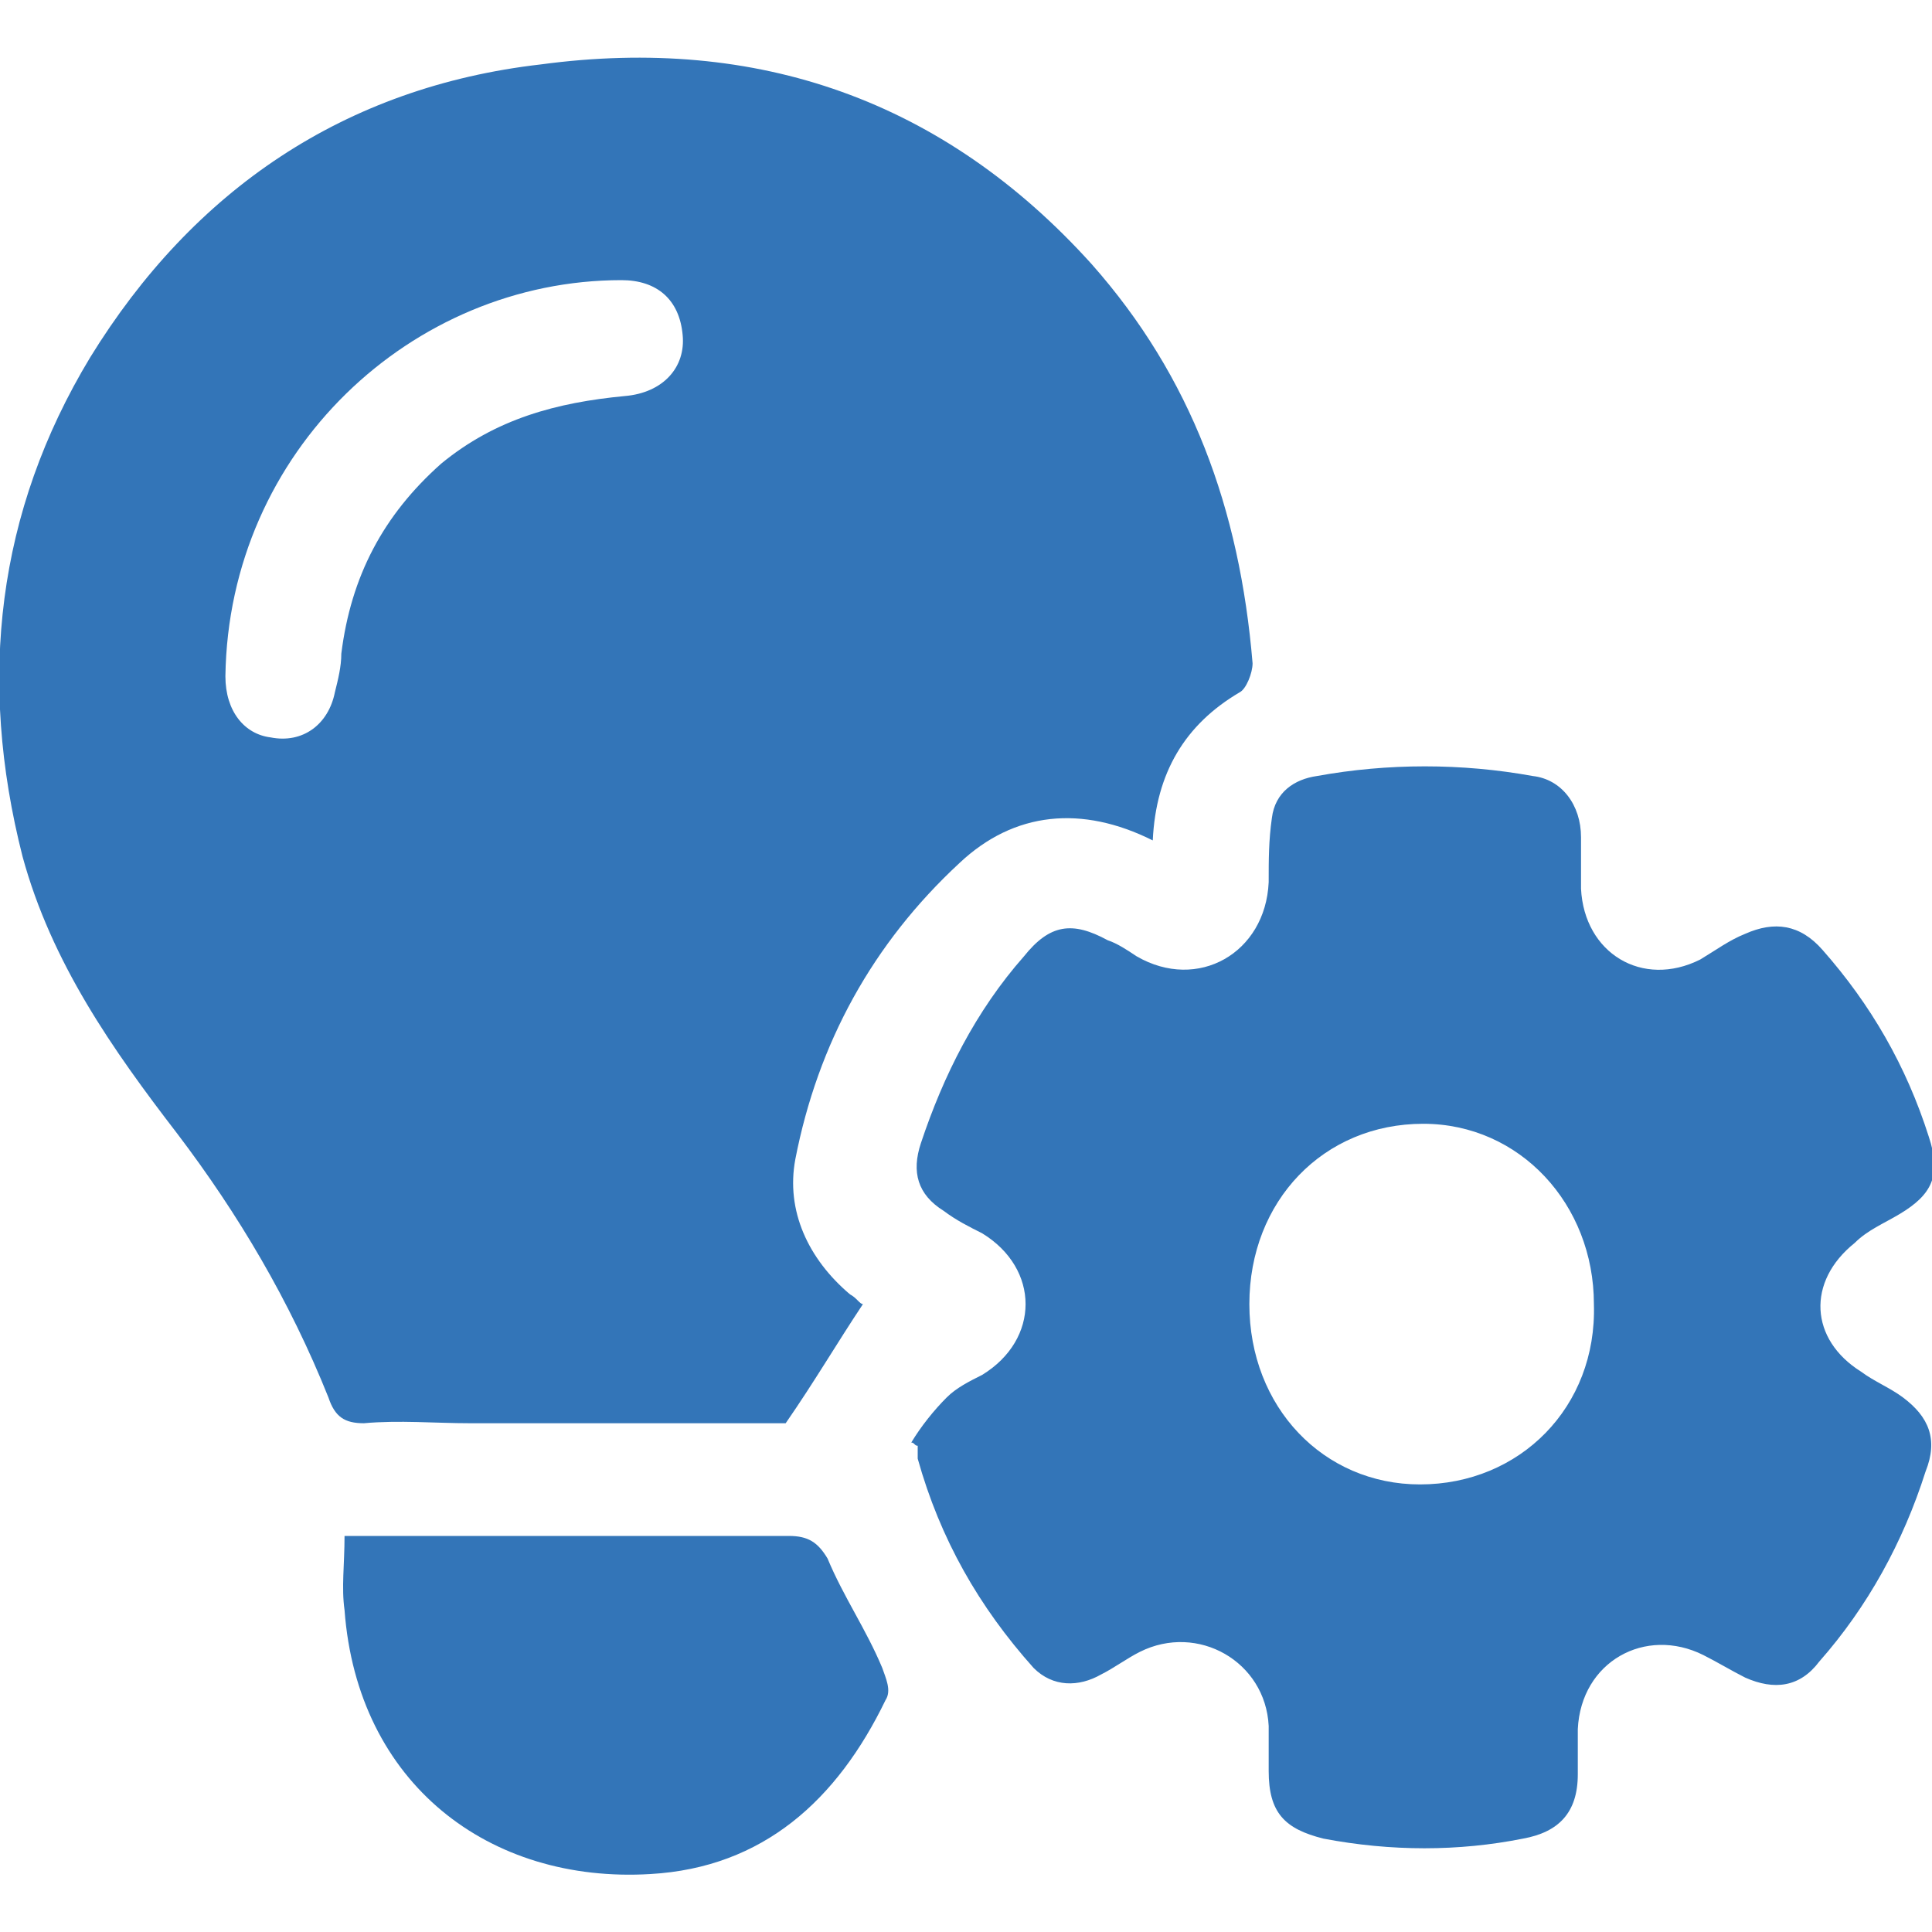
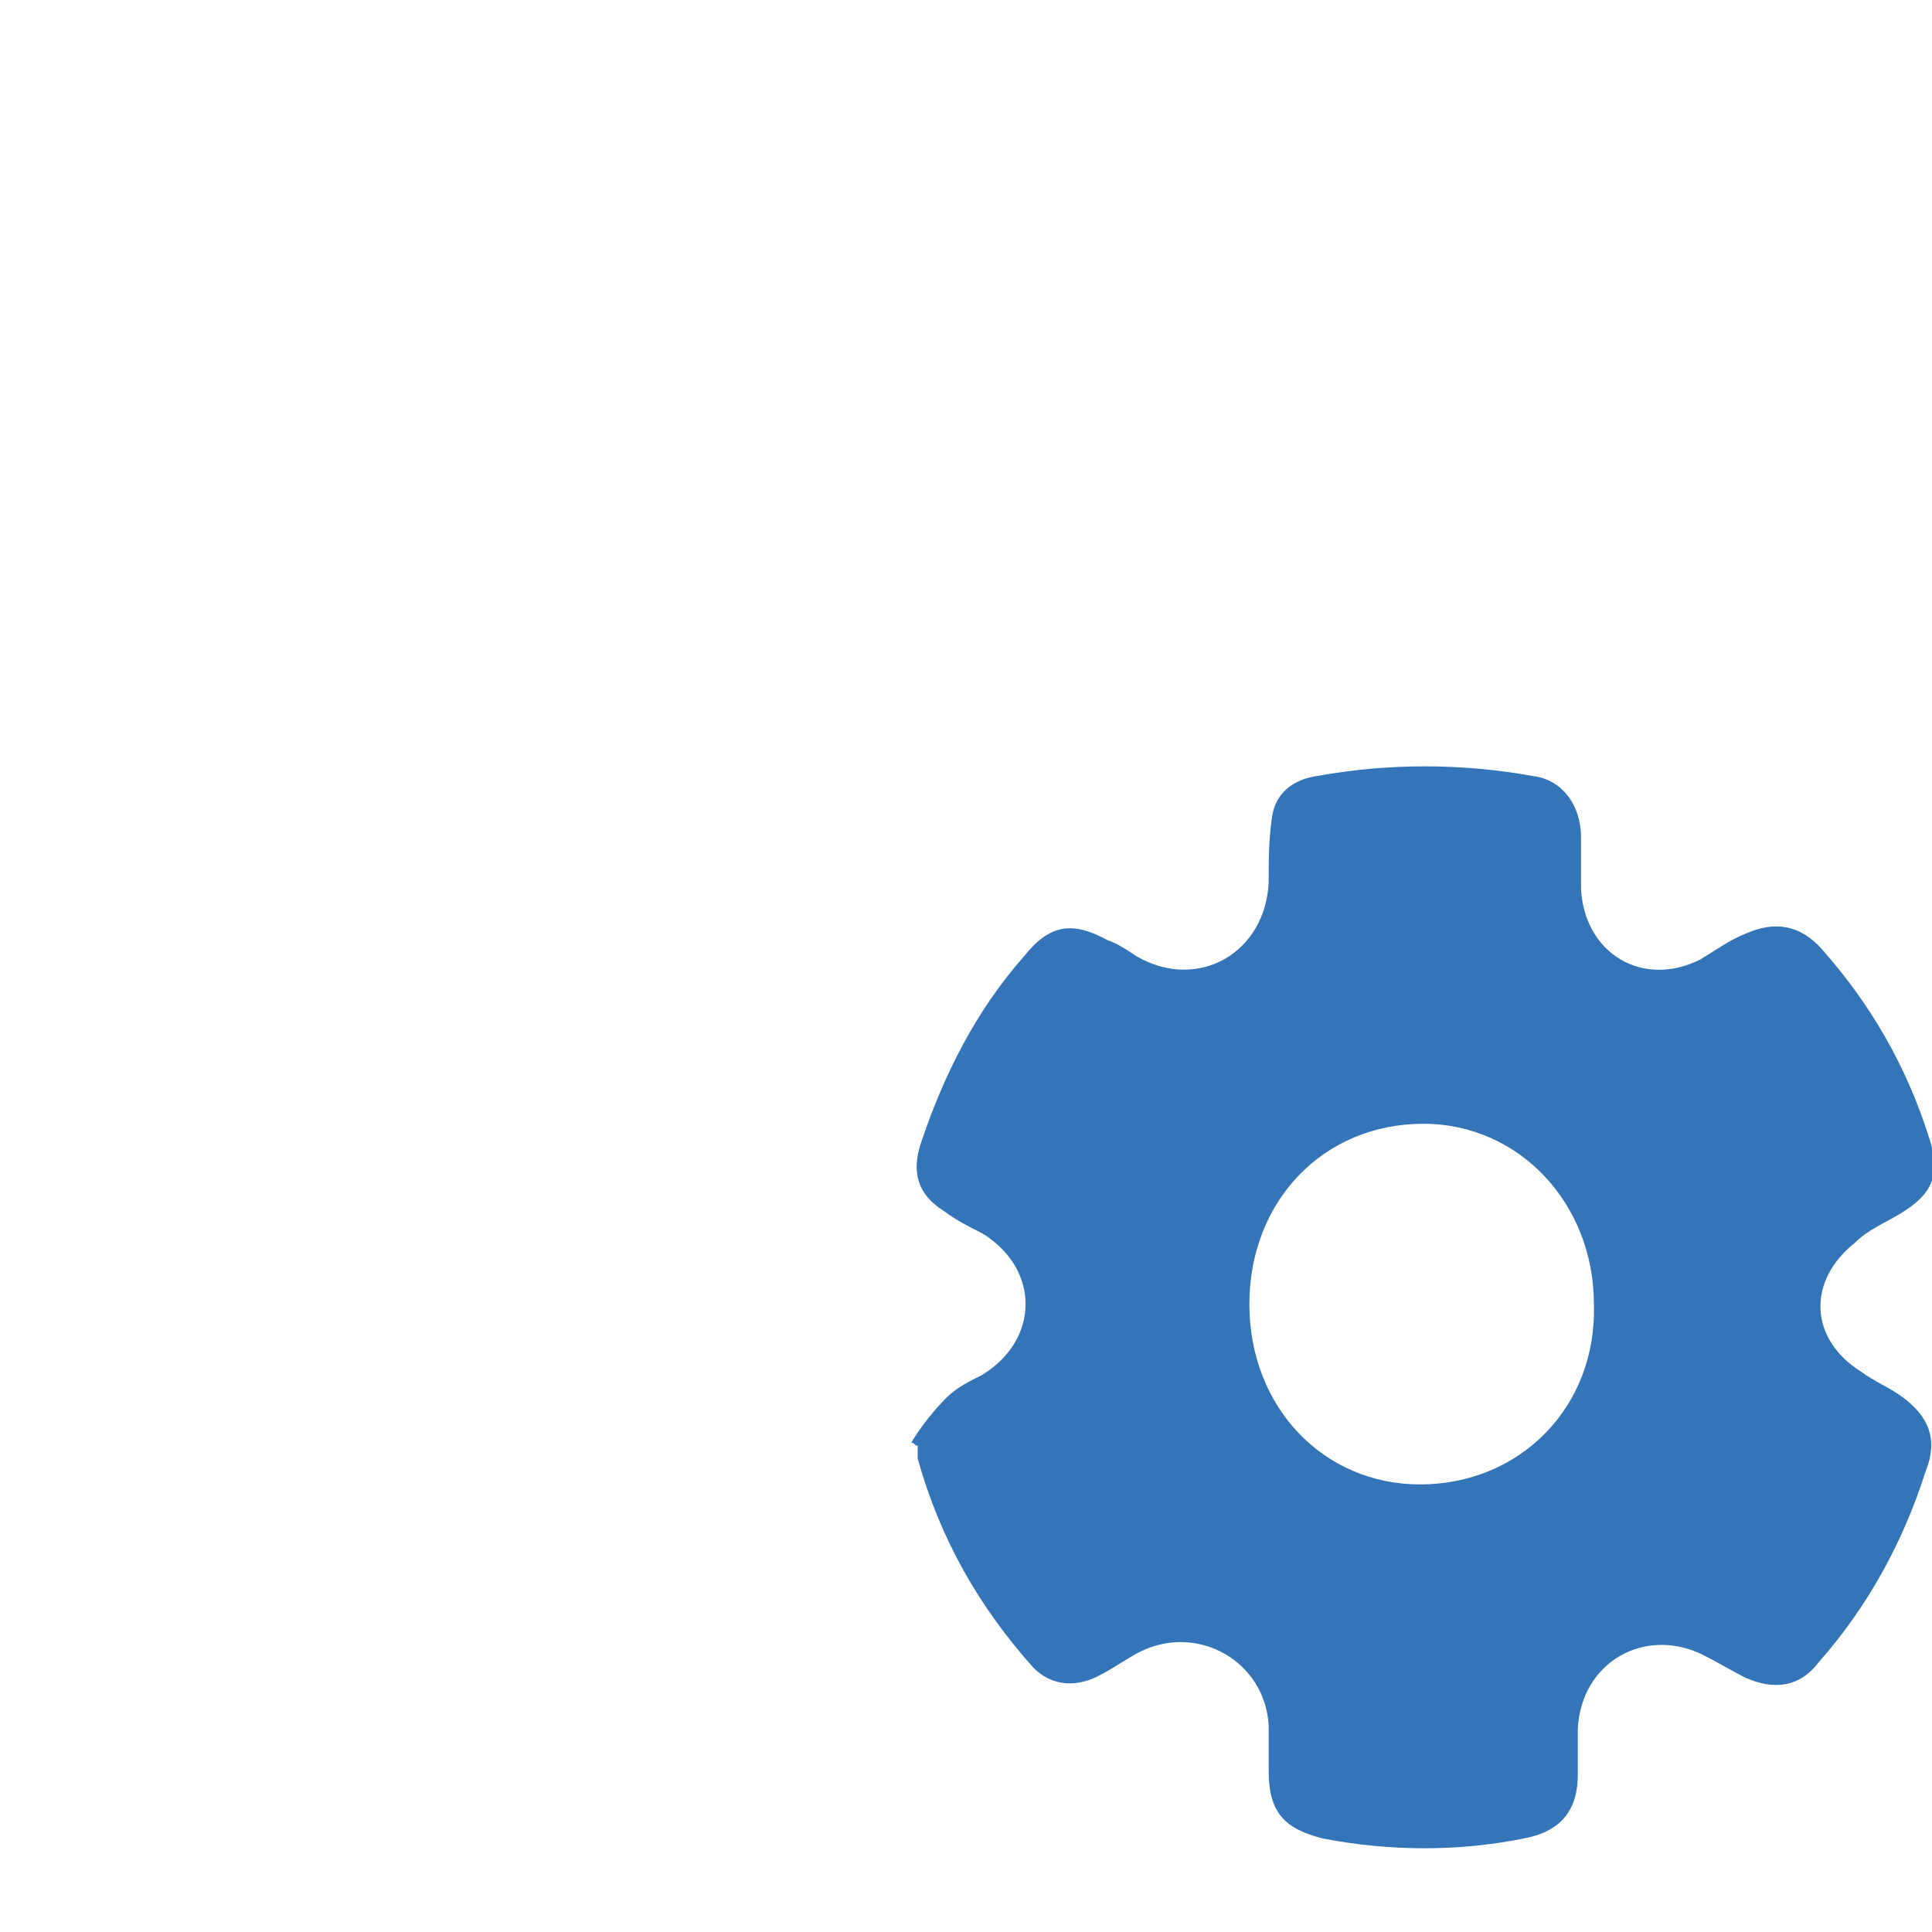
<svg xmlns="http://www.w3.org/2000/svg" version="1.1" id="Layer_1" x="0px" y="0px" viewBox="0 0 60 60" style="enable-background:new 0 0 60 60;" xml:space="preserve">
  <style type="text/css">
	.st0{fill:#3375B8;}
</style>
  <g>
-     <path class="st0" d="M33.9,8.2C29.3,3.1,23.5,1.1,16.8,2C10.7,2.7,6,5.9,2.8,11.1c-2.9,4.8-3.5,10-2.1,15.5c0.9,3.3,2.8,6,4.8,8.6   c1.9,2.5,3.5,5.2,4.7,8.2c0.2,0.6,0.5,0.8,1.1,0.8c1.1-0.1,2.2,0,3.3,0h9.8c0.9-1.3,1.6-2.5,2.4-3.7c-0.1,0-0.2-0.2-0.4-0.3   c-1.3-1.1-2-2.6-1.7-4.2c0.7-3.6,2.4-6.7,5.1-9.2c1.7-1.6,3.8-1.8,6-0.7c0.1-2.1,1-3.6,2.7-4.6c0.2-0.1,0.4-0.6,0.4-0.9   C38.5,15.8,37,11.7,33.9,8.2z M19.4,12.3c-2.1,0.2-4,0.7-5.7,2.1c-1.8,1.6-2.8,3.5-3.1,5.9c0,0.4-0.1,0.8-0.2,1.2   c-0.2,1-1,1.6-2,1.4C7.6,22.8,7,22.1,7,21c0.1-7,5.8-12.3,12.3-12.3c1.1,0,1.8,0.6,1.9,1.7C21.3,11.4,20.6,12.2,19.4,12.3z" />
    <path class="st0" d="M59.1,43.4c-0.4-0.3-0.9-0.5-1.3-0.8c-1.6-1-1.7-2.8-0.2-4c0.4-0.4,0.9-0.6,1.4-0.9c1-0.6,1.3-1.2,0.9-2.4   c-0.7-2.2-1.8-4.1-3.3-5.8c-0.7-0.8-1.5-0.9-2.4-0.5c-0.5,0.2-0.9,0.5-1.4,0.8c-1.8,0.9-3.6-0.2-3.7-2.2c0-0.5,0-1.1,0-1.6   c0-1-0.6-1.8-1.5-1.9c-2.2-0.4-4.5-0.4-6.7,0c-0.7,0.1-1.3,0.5-1.4,1.3c-0.1,0.7-0.1,1.3-0.1,2c-0.1,2.2-2.2,3.4-4.1,2.3   c-0.3-0.2-0.6-0.4-0.9-0.5c-1.1-0.6-1.8-0.5-2.6,0.5c-1.5,1.7-2.5,3.7-3.2,5.8c-0.3,0.9-0.1,1.6,0.7,2.1c0.4,0.3,0.8,0.5,1.2,0.7   c1.8,1.1,1.8,3.3,0,4.4c-0.4,0.2-0.8,0.4-1.1,0.7c-0.4,0.4-0.8,0.9-1.1,1.4c0.1,0,0.1,0.1,0.2,0.1c0,0.1,0,0.2,0,0.4   c0.7,2.5,1.9,4.6,3.6,6.5c0.6,0.6,1.4,0.6,2.1,0.2c0.4-0.2,0.8-0.5,1.2-0.7c1.8-0.9,3.9,0.3,4,2.3c0,0.5,0,0.9,0,1.4   c0,1.3,0.5,1.8,1.7,2.1c2.1,0.4,4.2,0.4,6.2,0c1.1-0.2,1.7-0.8,1.7-2c0-0.5,0-0.9,0-1.4c0.1-2.1,2.1-3.2,3.9-2.3   c0.4,0.2,0.9,0.5,1.3,0.7c0.9,0.4,1.7,0.3,2.3-0.5c1.5-1.7,2.6-3.7,3.3-5.9C60.2,44.7,59.9,44,59.1,43.4z M44.1,46.1   c-3,0-5.3-2.4-5.3-5.6c0-3.2,2.3-5.6,5.4-5.6c3,0,5.3,2.5,5.3,5.6C49.6,43.7,47.2,46.1,44.1,46.1z" />
-     <path class="st0" d="M10.7,47.7c0.7,0,1.4,0,2,0c3.9,0,7.9,0,11.8,0c0.6,0,0.9,0.2,1.2,0.7c0.5,1.2,1.2,2.2,1.7,3.4   c0.1,0.3,0.3,0.7,0.1,1c-1.5,3.1-3.8,5.2-7.3,5.4c-5,0.3-9.1-2.8-9.5-8.2C10.6,49.3,10.7,48.6,10.7,47.7z" />
  </g>
</svg>